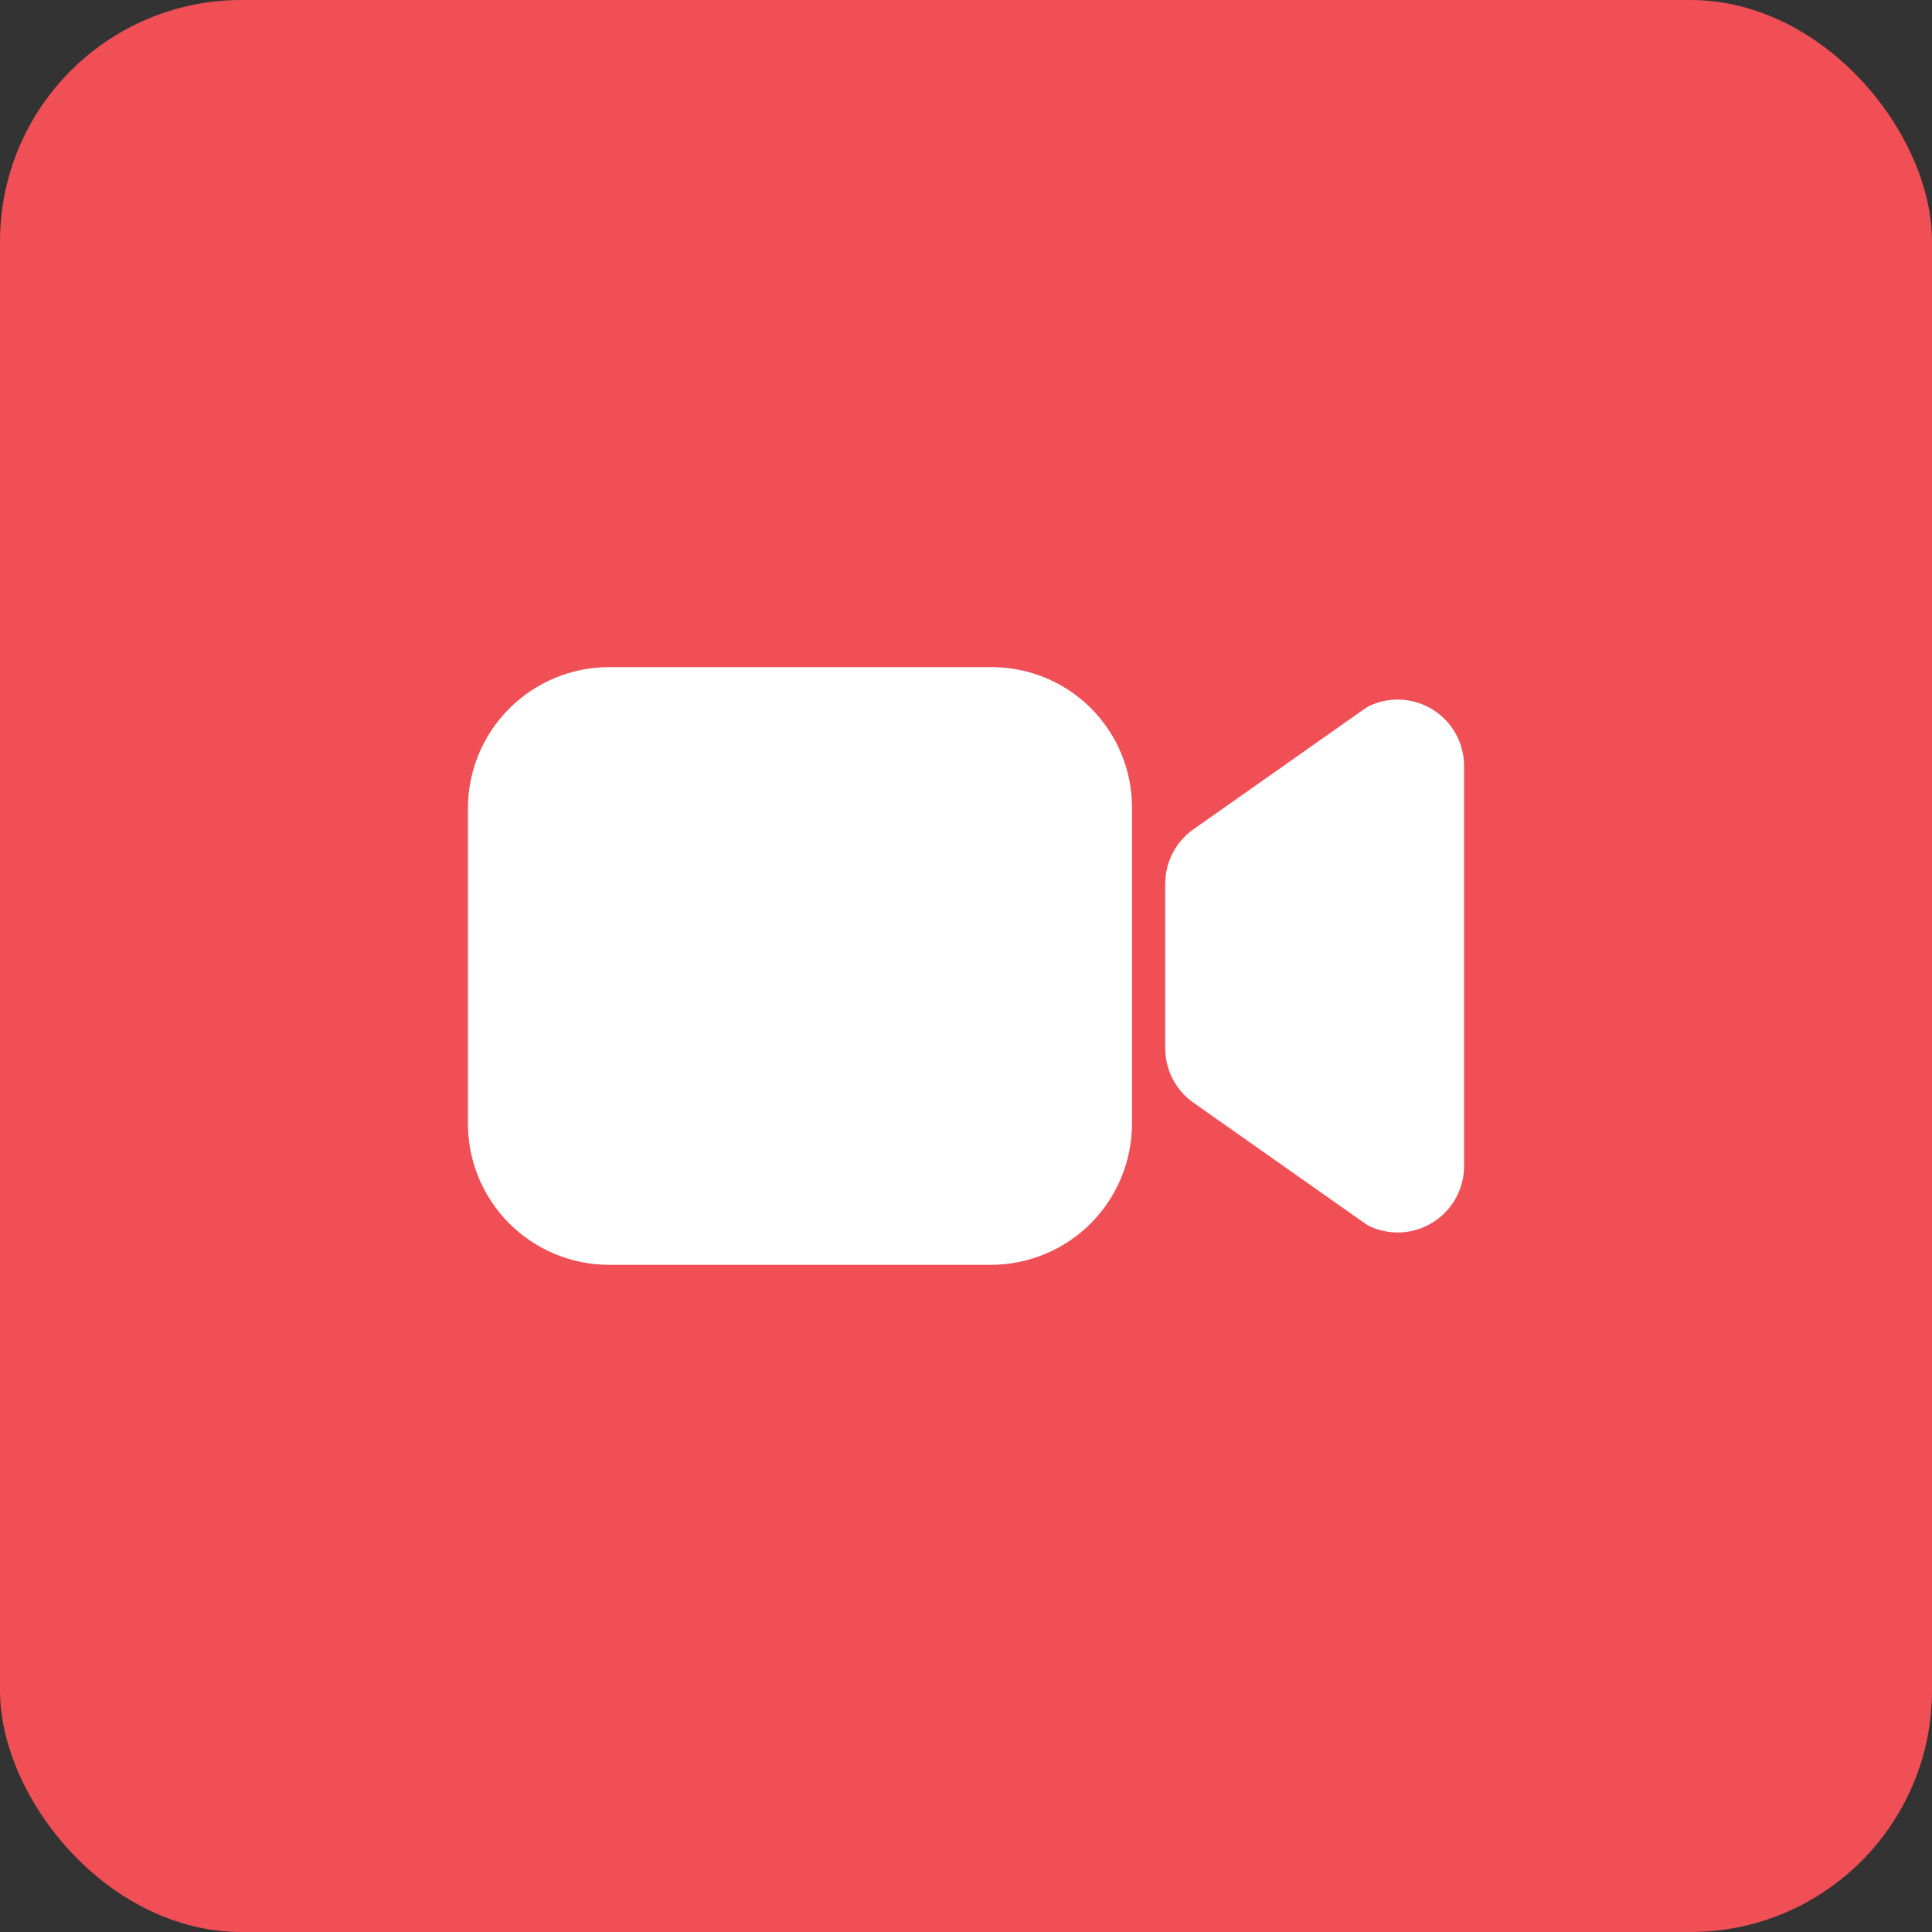
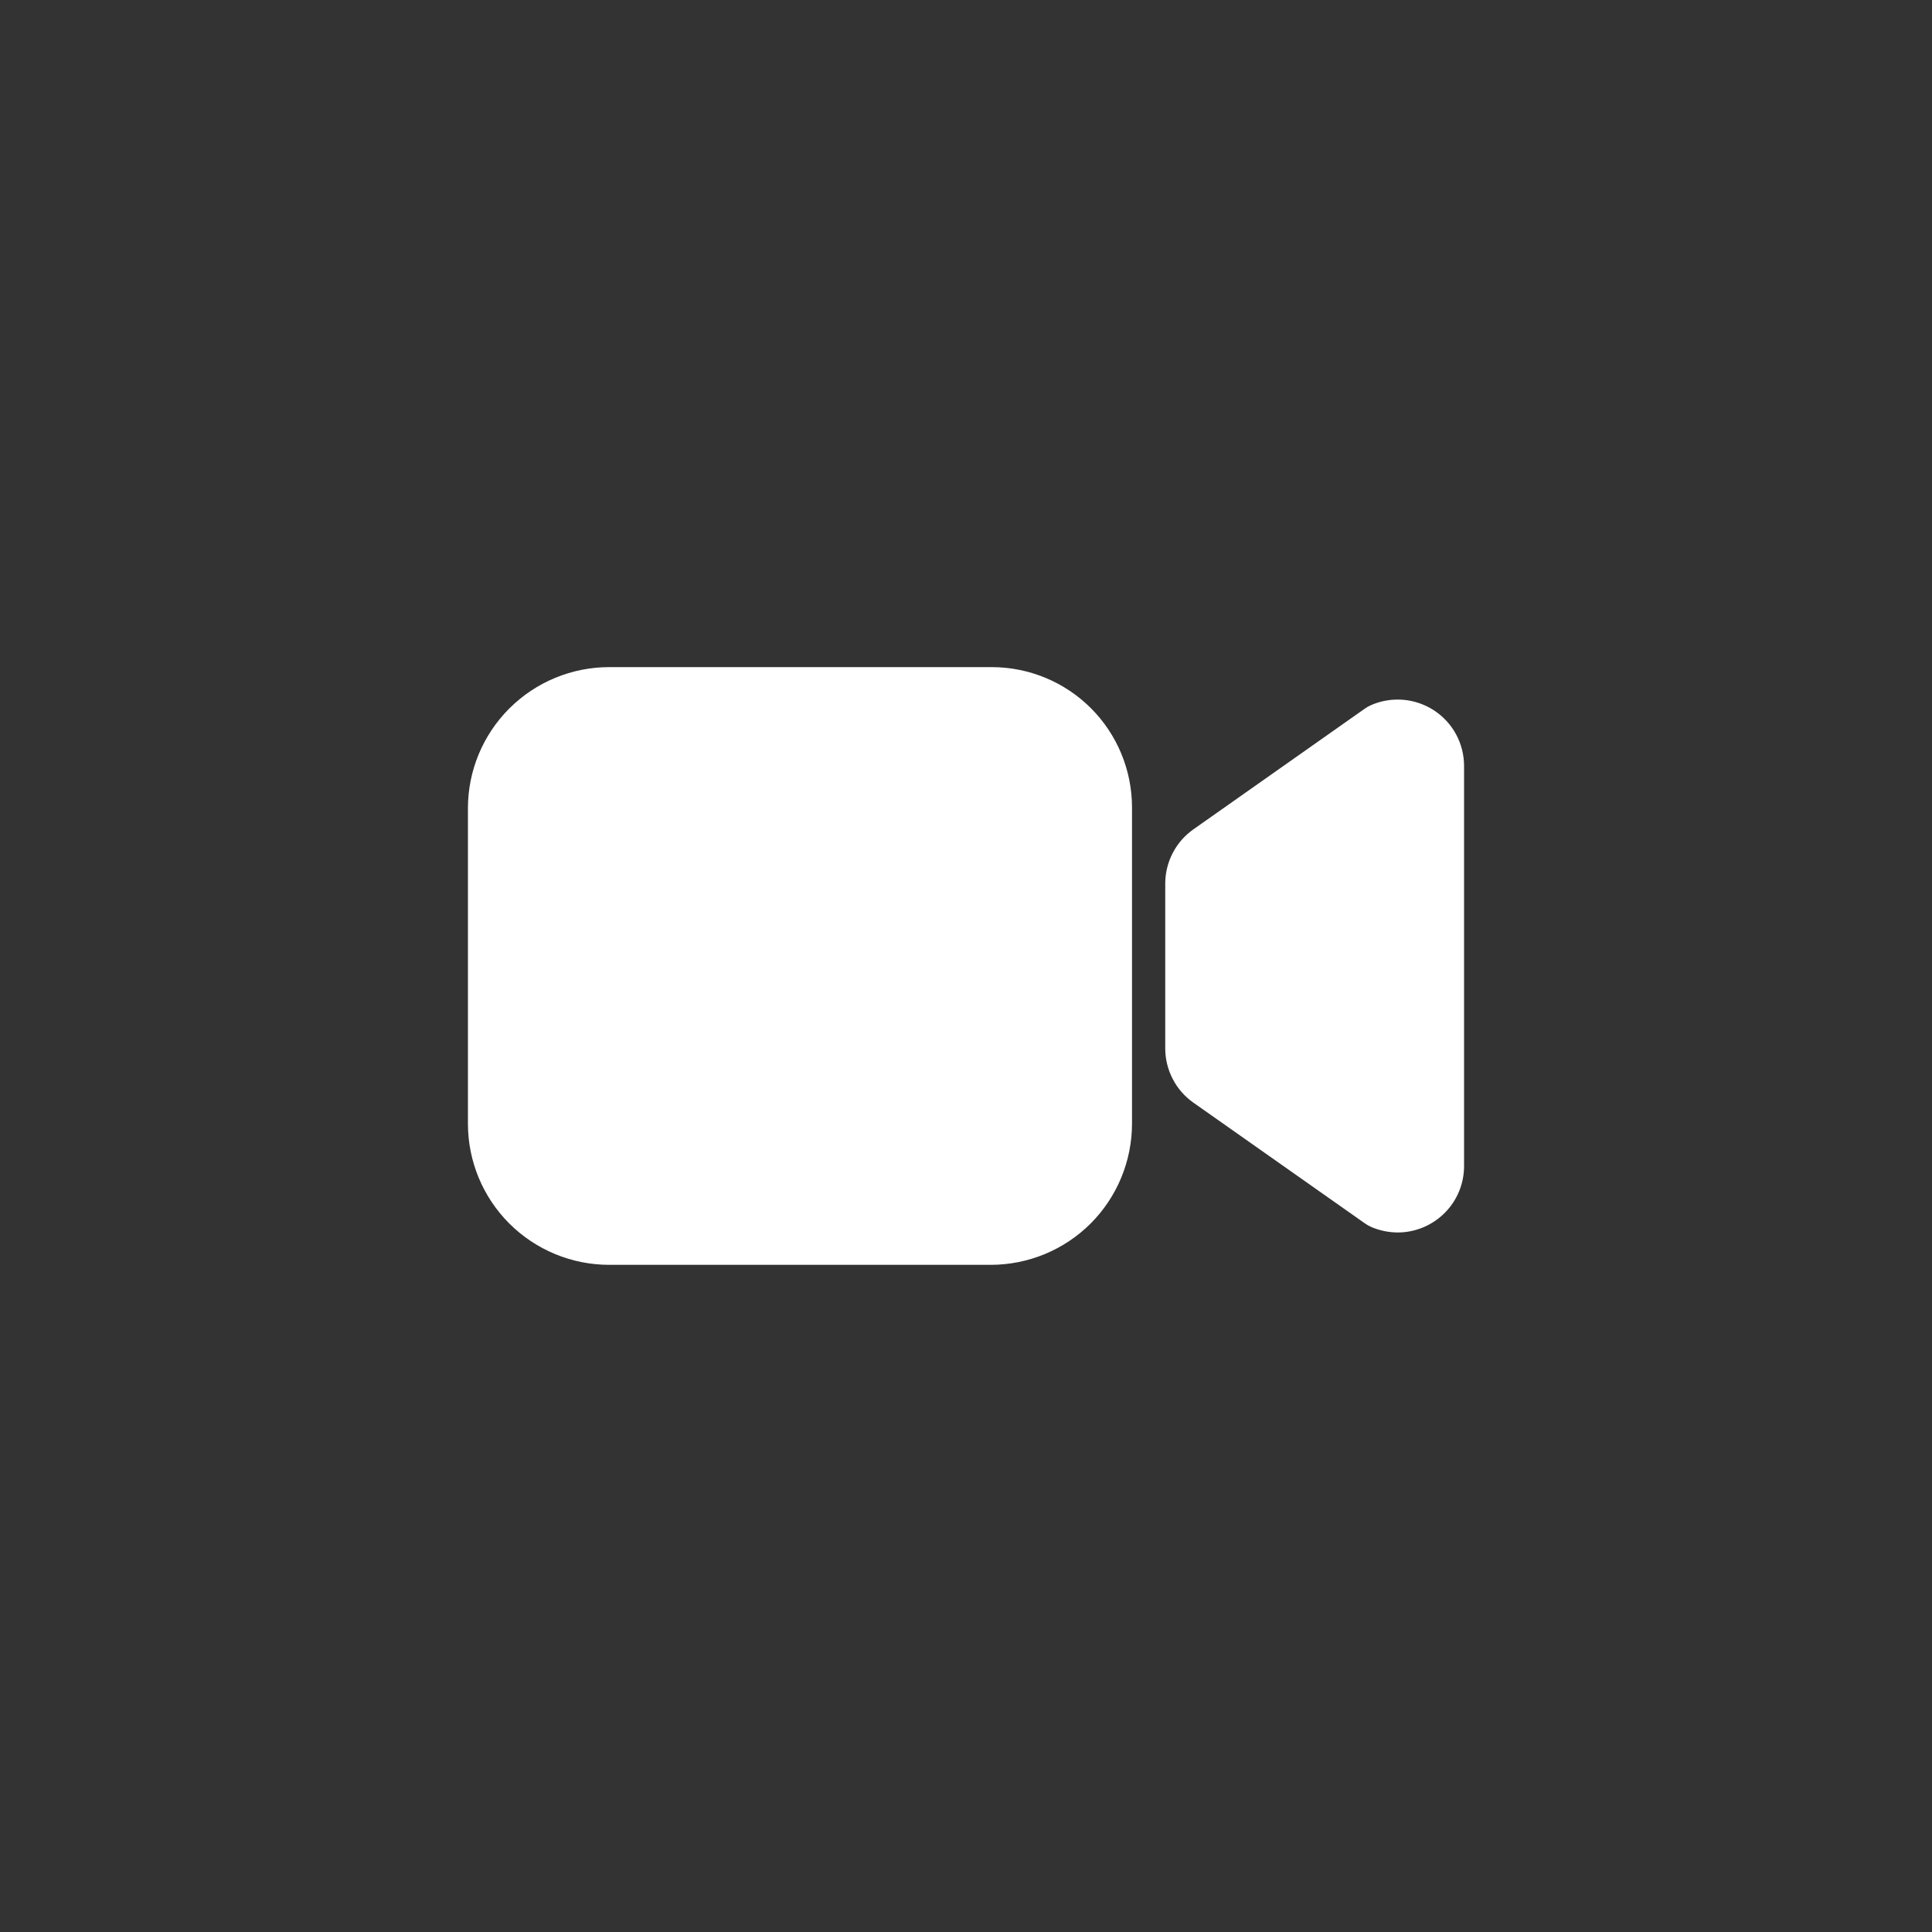
<svg xmlns="http://www.w3.org/2000/svg" width="40" height="40" viewBox="0 0 40 40" fill="none">
  <rect x="0" y="0" width="40" height="40" fill="#333333" stroke="none" />
-   <rect width="40" height="40" rx="5" fill="#F04F56" />
  <path d="M28.938 25.517C28.745 25.516 28.555 25.476 28.379 25.398C28.338 25.379 28.299 25.357 28.262 25.331L24.709 22.83C24.528 22.703 24.381 22.535 24.28 22.339C24.178 22.143 24.125 21.926 24.125 21.706V18.294C24.125 18.074 24.178 17.857 24.28 17.661C24.381 17.465 24.528 17.297 24.709 17.17L28.262 14.668C28.299 14.643 28.338 14.62 28.379 14.602C28.588 14.509 28.817 14.47 29.046 14.488C29.274 14.506 29.494 14.581 29.687 14.706C29.879 14.831 30.037 15.001 30.146 15.203C30.255 15.404 30.312 15.63 30.312 15.859V24.141C30.312 24.506 30.168 24.856 29.91 25.113C29.652 25.371 29.302 25.517 28.938 25.517Z" fill="white" />
  <path d="M20.515 26.187H12.609C11.835 26.186 11.092 25.878 10.544 25.331C9.996 24.783 9.688 24.04 9.688 23.265V16.734C9.688 15.96 9.996 15.217 10.544 14.669C11.092 14.121 11.835 13.813 12.609 13.812H20.536C21.305 13.813 22.043 14.119 22.587 14.663C23.13 15.207 23.436 15.944 23.437 16.714V23.265C23.436 24.04 23.128 24.783 22.581 25.331C22.033 25.878 21.29 26.186 20.515 26.187Z" fill="white" />
</svg>